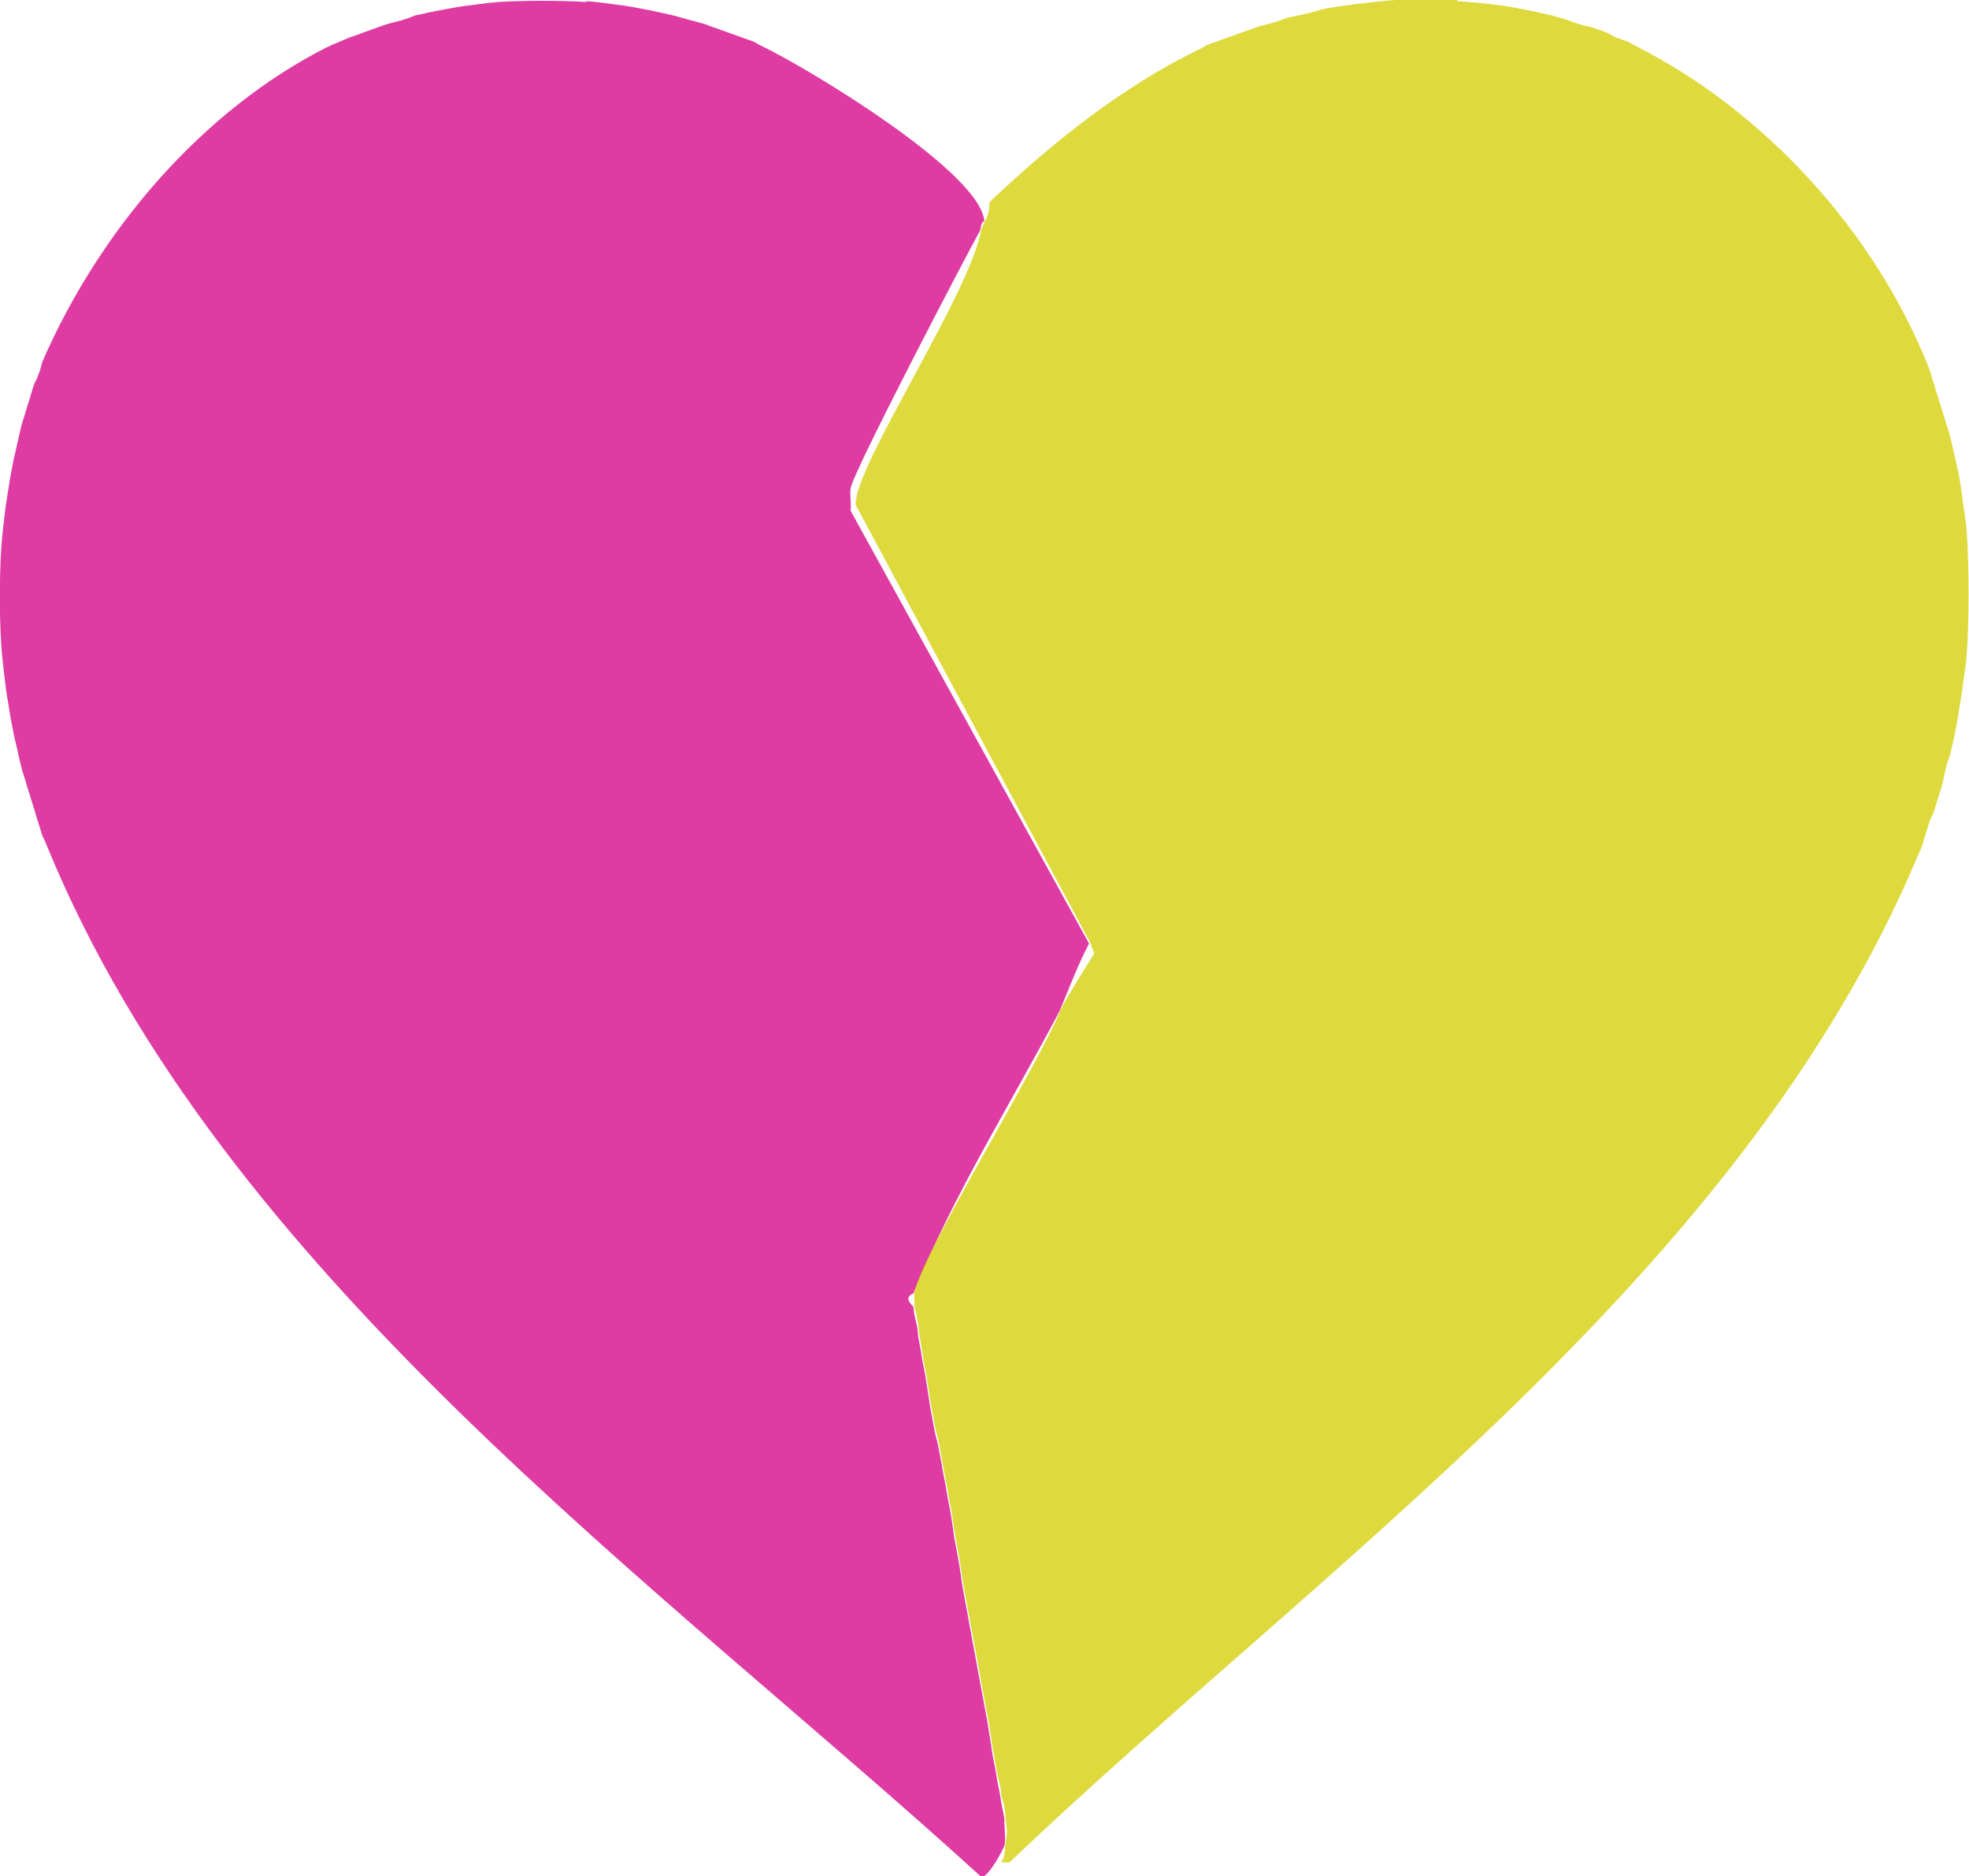
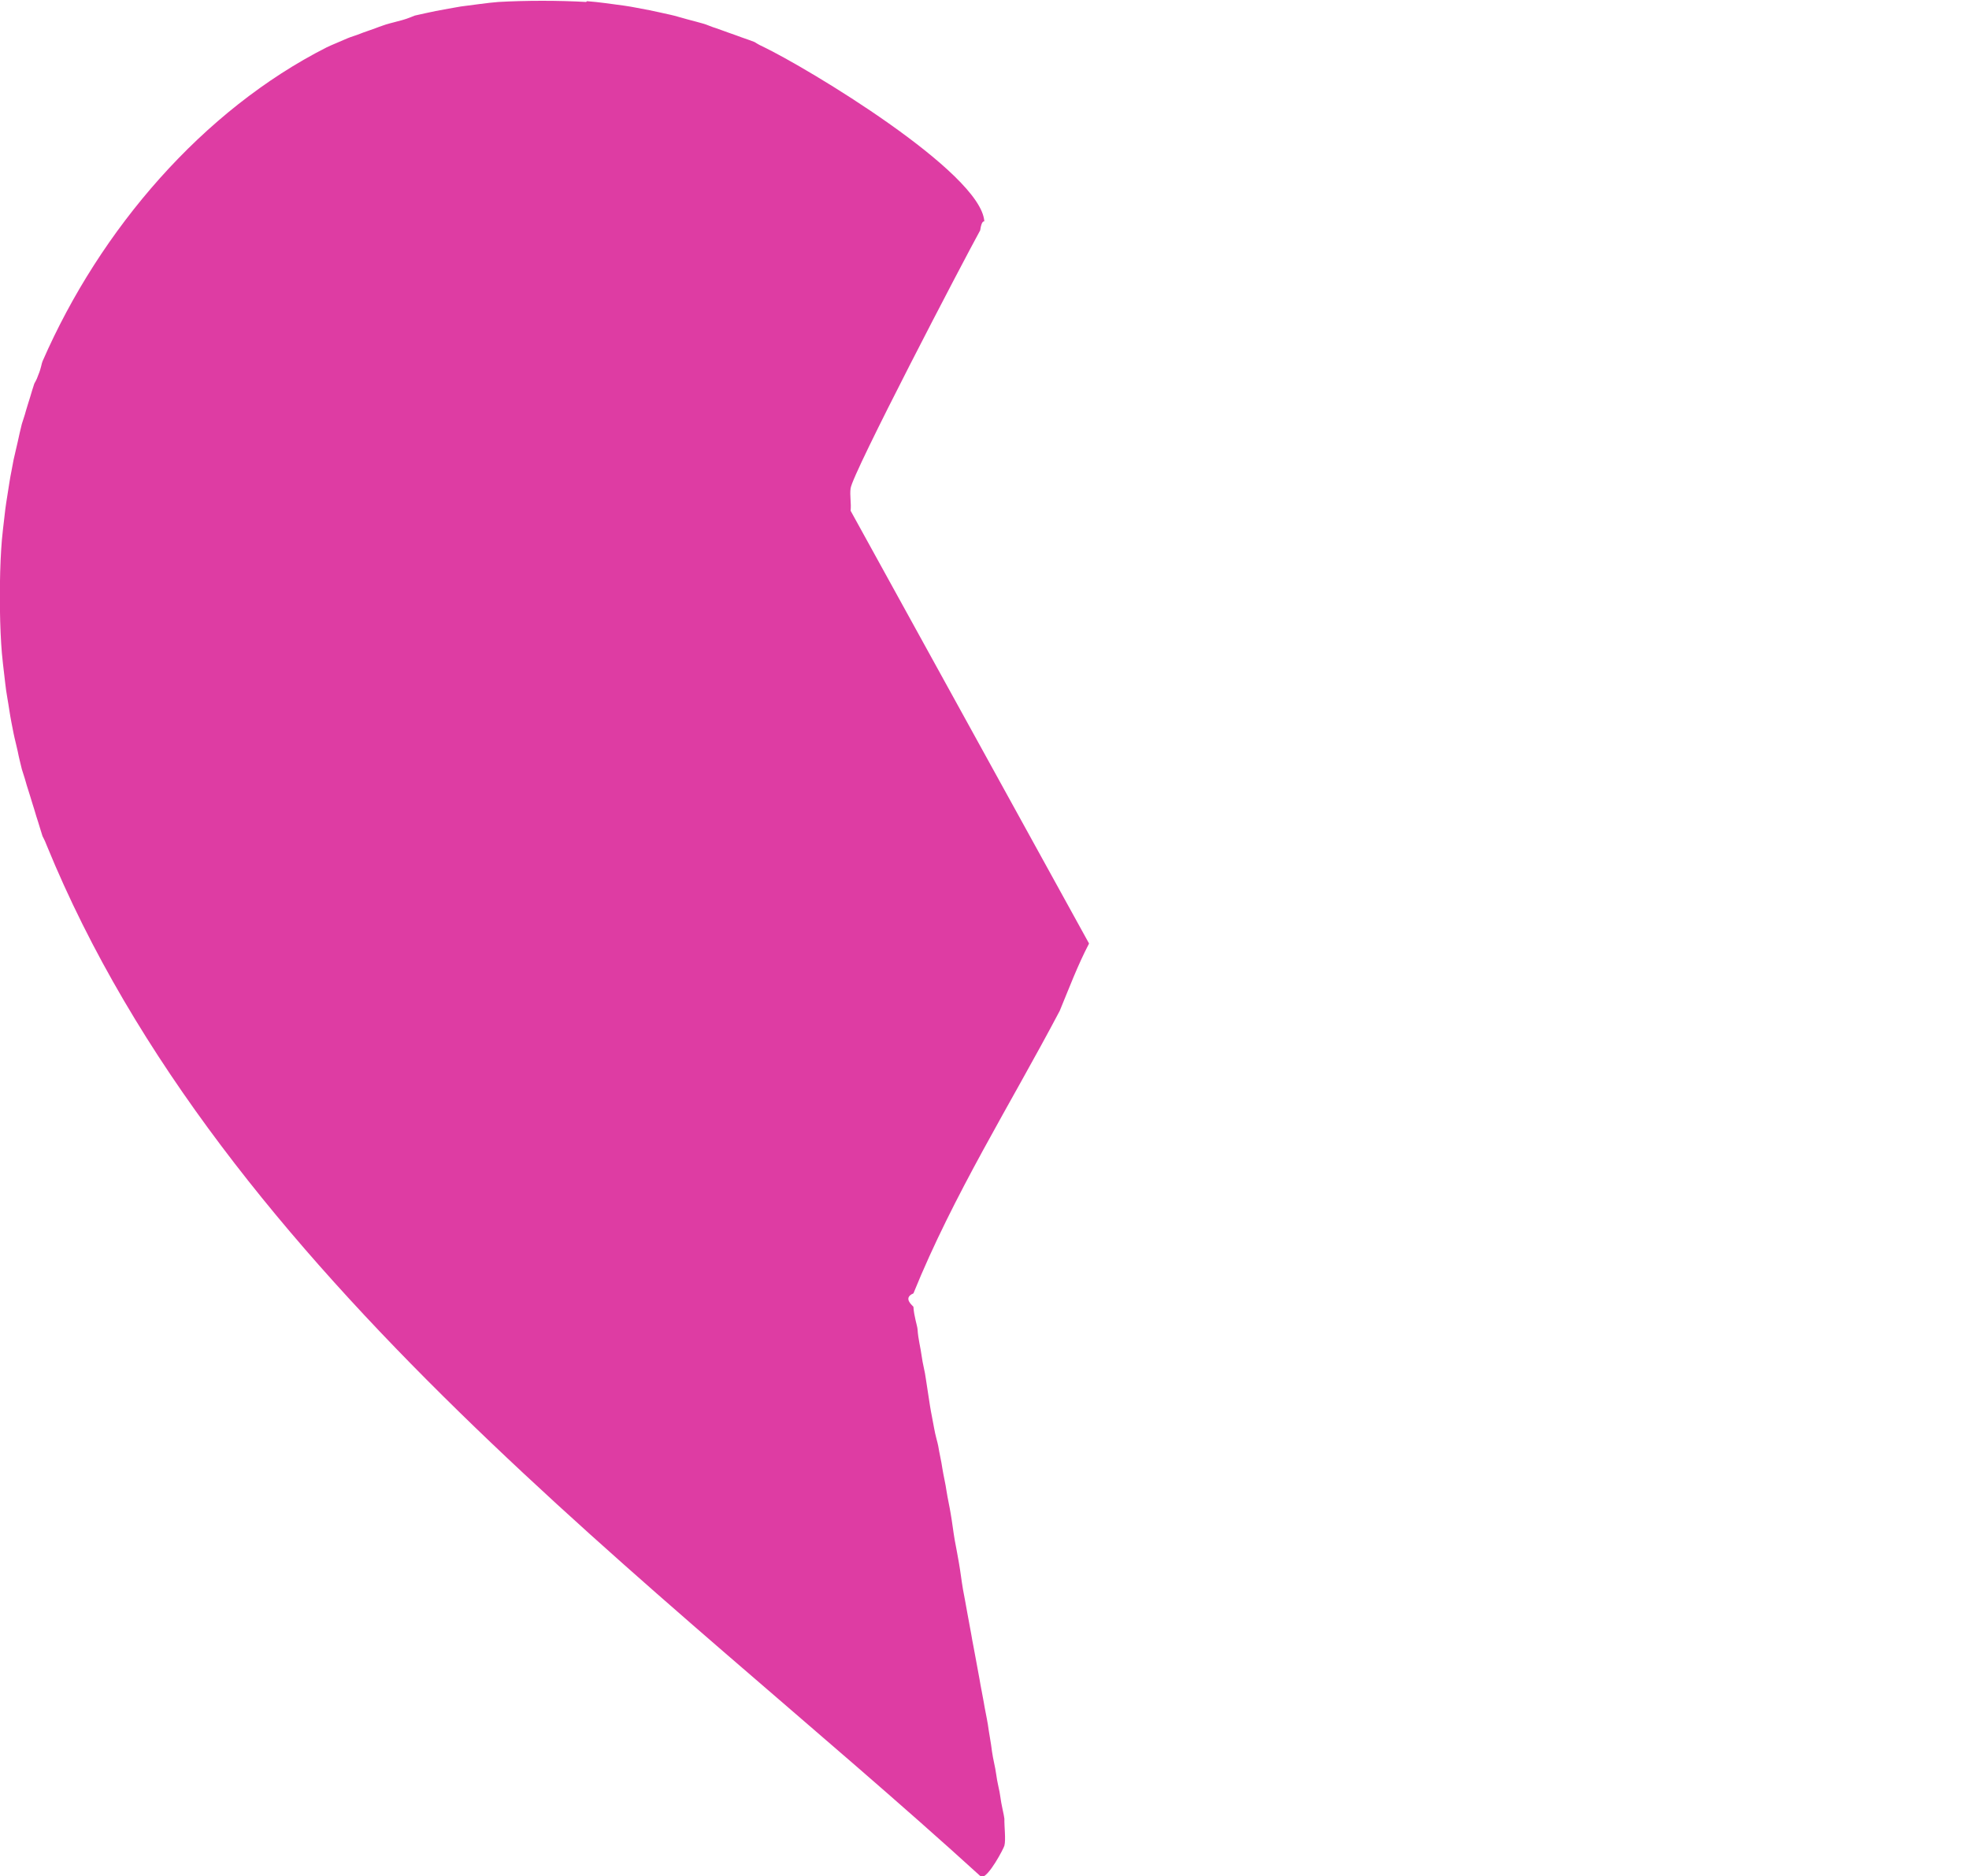
<svg xmlns="http://www.w3.org/2000/svg" id="a" width="100" height="95.29" viewBox="0 0 100 95.29">
  <path d="M29.81.06c.57.04,1.32.15,1.91.23.37.05.88.16,1.27.23.31.06.73.16,1.06.23.24.05.58.16.85.23.25.06.59.16.85.23.09.02.4.16.64.23.16.05.43.16.64.23.19.06.44.16.64.23s.44.15.64.23c.02,0,.17.12.42.23,2.28,1.09,11.1,6.4,11.26,8.88,0,.03-.13-.1-.21.46-.85,1.54-6.47,12.3-6.58,13.1-.05.36.04.77,0,1.14l12.11,21.98c-.58,1.11-1.01,2.26-1.49,3.42-2.51,4.76-5.39,9.32-7.43,14.35-.58.24,0,.65,0,.68.03.49.19.94.21,1.14.03.51.15.91.21,1.37.05.39.17.8.21,1.14.07.45.14.91.21,1.37.06.39.15.78.21,1.14s.18.74.21.91c.06.38.16.78.21,1.14.06.38.16.78.21,1.14.06.39.15.77.21,1.14.08.45.13.91.21,1.37.07.38.15.78.21,1.14.08.45.13.91.21,1.37.07.38.15.78.21,1.14s.15.78.21,1.14c.06.38.15.78.21,1.14s.15.78.21,1.14c.06.38.15.78.21,1.14.06.38.15.77.21,1.14.06.45.16.94.21,1.37.05.38.17.82.21,1.14.05.42.19.92.21,1.14.05.42.19.94.21,1.14-.01.4.08,1.06,0,1.37-.03.13-.81,1.63-1.17,1.59-16.38-14.93-38.58-30.65-47.47-52.4-.1-.27-.2-.43-.21-.46-.07-.21-.14-.46-.21-.68-.07-.21-.15-.47-.21-.68s-.16-.49-.21-.68c-.07-.24-.18-.55-.21-.68-.07-.26-.19-.6-.21-.68-.07-.29-.16-.64-.21-.91-.06-.29-.16-.65-.21-.91-.07-.35-.16-.8-.21-1.14-.06-.42-.17-.97-.21-1.37-.07-.62-.18-1.45-.21-2.05-.09-1.39-.09-3.39,0-4.78.03-.6.14-1.43.21-2.05.05-.4.15-.95.21-1.37.05-.34.15-.78.21-1.14.05-.25.15-.62.21-.91s.14-.63.21-.91c.03-.11.15-.44.21-.68.05-.19.15-.47.21-.68s.14-.47.21-.68c0-.02.11-.16.21-.46.14-.33.16-.57.21-.68,2.93-6.72,8.16-12.77,14.44-15.95.2-.1.75-.32,1.06-.46.16-.07.39-.13.64-.23.19-.08.43-.15.64-.23.19-.07.45-.17.64-.23.25-.08.58-.15.85-.23.27-.07.6-.22.64-.23.33-.07.74-.17,1.06-.23.39-.07.89-.17,1.27-.23.58-.07,1.36-.19,1.91-.23,1.37-.08,3.09-.08,4.46,0Z" style="fill:#d60c8c; opacity:.8;" />
-   <path d="M73.99.06c.69.03,1.65.13,2.34.23.36.04.89.16,1.27.23.31.05.73.16,1.06.23.23.05.59.16.85.23.05.01.39.16.64.23.28.09.61.14.85.23.2.07.45.15.64.23.02,0,.21.13.42.23.21.08.45.15.64.23.02,0,.21.13.42.23,6.41,3.24,12.11,9.35,14.87,16.4.06.15.1.38.21.68.07.2.13.45.21.68.07.21.15.47.21.68s.16.49.21.68c.07.24.19.57.21.68.07.27.16.65.21.91.06.3.18.75.21.91.07.41.17.97.21,1.37.06.49.18,1.14.21,1.59.13,1.76.13,4.62,0,6.38-.03.45-.15,1.11-.21,1.59-.04.39-.15.94-.21,1.37-.04.32-.15.79-.21,1.14-.05.25-.15.63-.21.91,0,.04-.15.4-.21.68-.08.3-.13.63-.21.91-.06.2-.15.48-.21.68-.07.22-.14.48-.21.68,0,.02-.12.2-.21.46-.07.23-.14.47-.21.68-.08.24-.14.48-.21.68,0,.02-.13.23-.21.46-9,21.3-30.31,35.97-46.09,51.03h-.42c.24-.41.15-.53.21-.91.13-.84.08-.6,0-1.37.01-.55-.21-1.05-.21-1.14-.03-.53-.17-.85-.21-1.14-.06-.4-.15-.77-.21-1.14-.07-.46-.13-.9-.21-1.37-.06-.39-.16-.78-.21-1.14-.06-.38-.16-.78-.21-1.14-.06-.39-.15-.78-.21-1.14-.06-.39-.15-.77-.21-1.14s-.15-.78-.21-1.14c-.06-.38-.15-.77-.21-1.14-.08-.45-.14-.91-.21-1.37-.06-.38-.15-.77-.21-1.14-.08-.45-.14-.91-.21-1.37-.07-.38-.15-.77-.21-1.14s-.15-.77-.21-1.14-.15-.78-.21-1.14c-.06-.37-.19-.76-.21-.91-.06-.38-.16-.79-.21-1.14-.07-.44-.16-.94-.21-1.37-.06-.36-.17-.82-.21-1.14-.06-.44-.17-.97-.21-1.37-.03-.46-.22-1.08-.21-1.14.02-.22-.04-.47,0-.68.38-1.96,6.15-11.25,7.43-14.35.5-.96,1.13-1.92,1.7-2.85l-.21-.57-11.9-22.21c-.17-1.82,5.92-10.93,6.37-14.01.12-.23.17-.37.21-.46.29-.51.17-.84.21-.91,3.17-3.01,6.73-5.86,10.62-7.75.21-.09.4-.22.42-.23.19-.08.43-.15.64-.23.2-.08.43-.15.64-.23s.45-.17.64-.23c.21-.07.46-.17.64-.23.26-.08.58-.15.85-.23.27-.07.6-.22.64-.23.32-.07.75-.17,1.06-.23.3-.07.68-.19.85-.23.45-.09,1.03-.16,1.49-.23.71-.08,1.65-.2,2.34-.23.97-.04,2-.04,2.97,0Z" style="fill:#d5d10e; opacity:.8;" />
</svg>